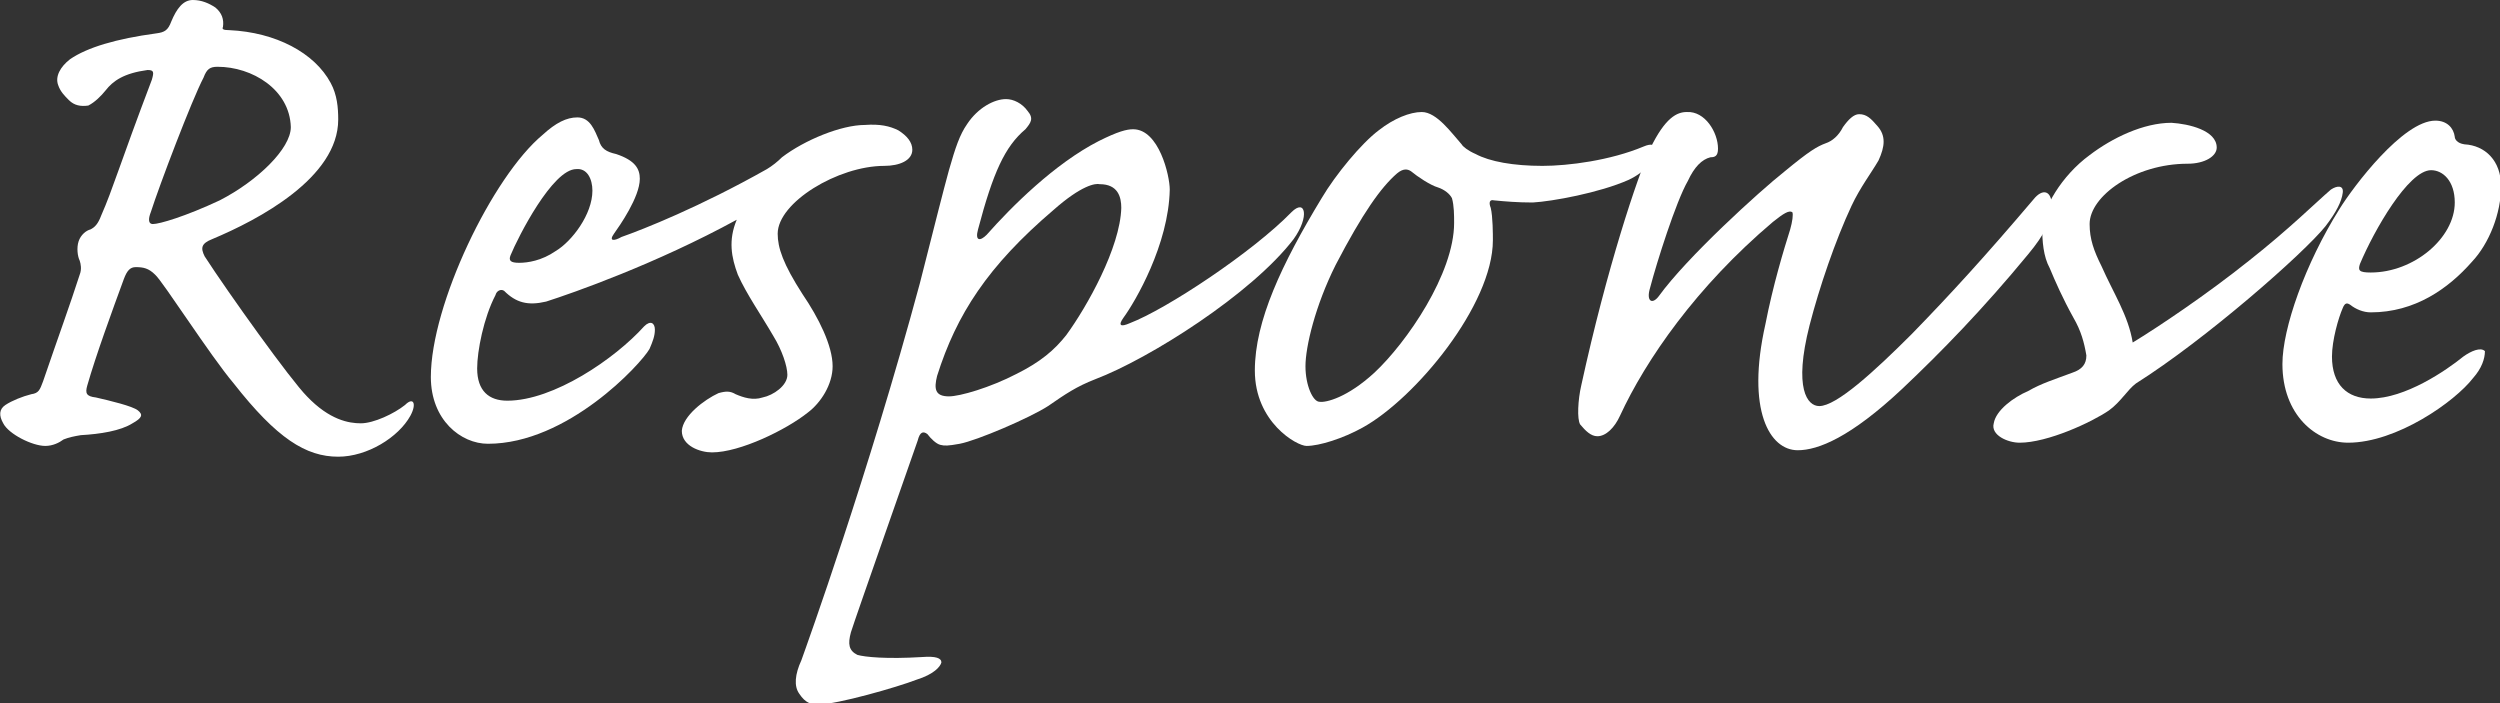
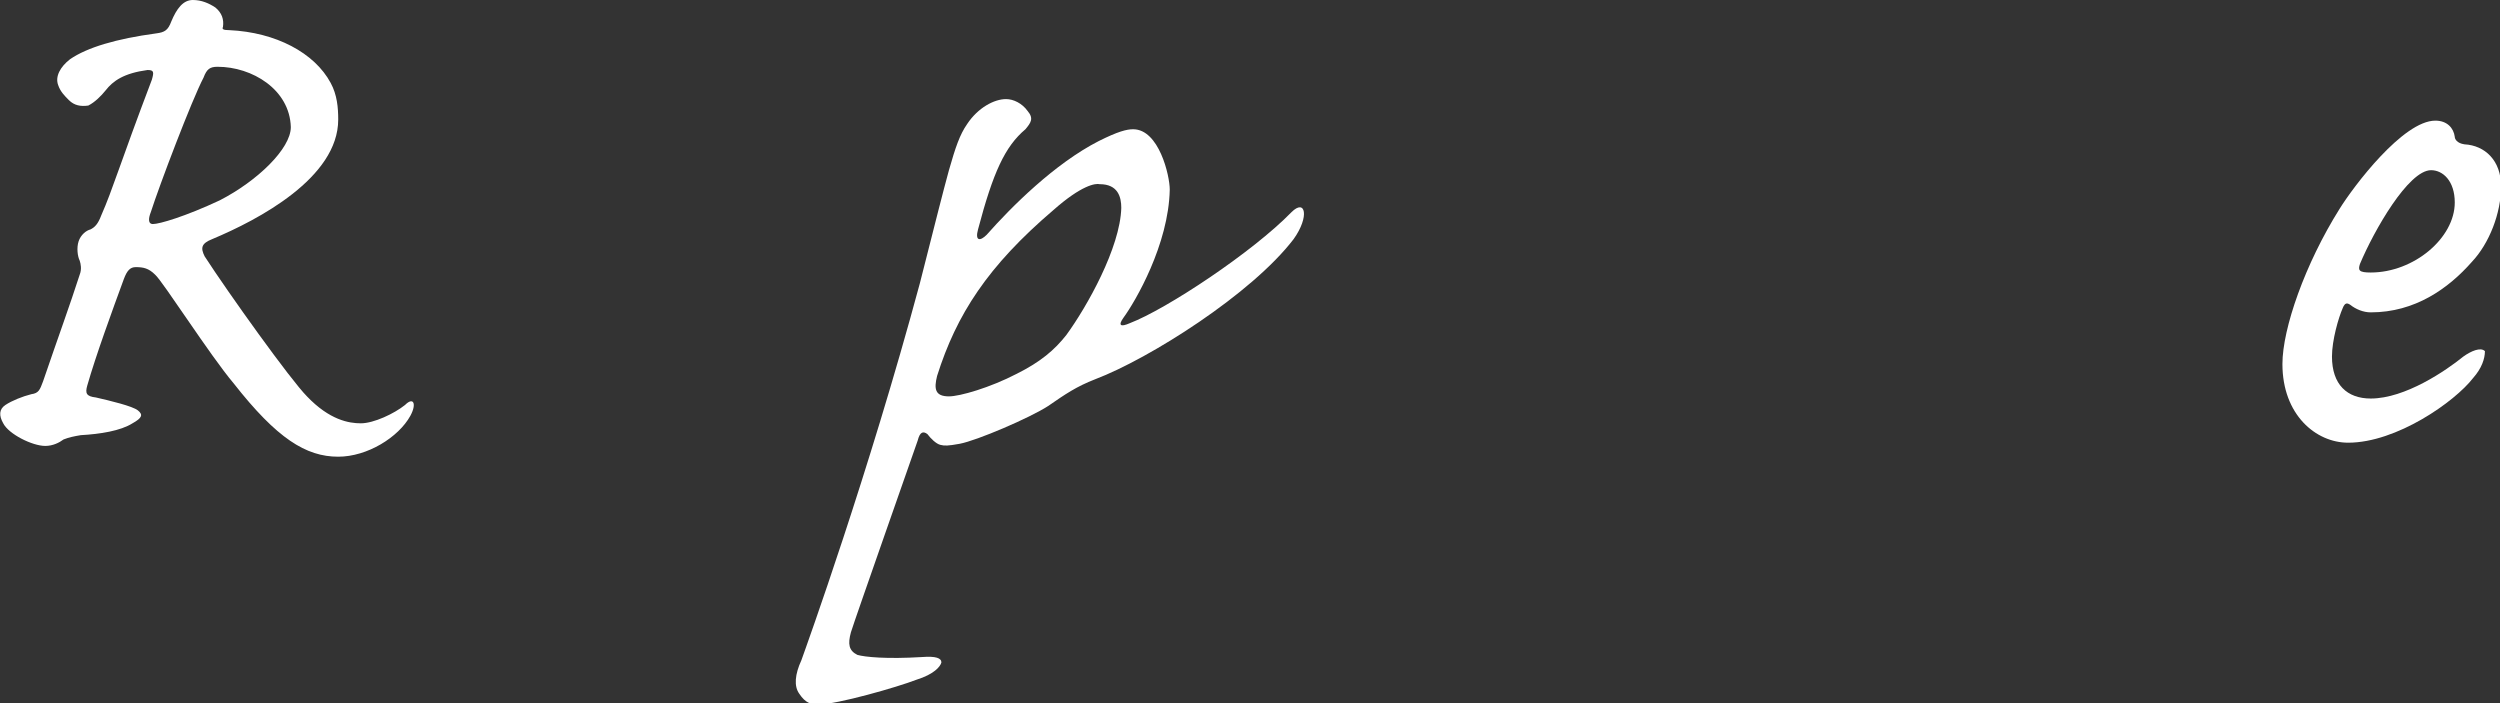
<svg xmlns="http://www.w3.org/2000/svg" version="1.1" id="レイヤー_1" x="0px" y="0px" width="232.1px" height="65.3px" viewBox="0 0 232.1 65.3" style="enable-background:new 0 0 232.1 65.3;" xml:space="preserve">
  <rect x="0" y="0" width="232.1" height="65.3" fill="#333333" stroke="none" />
  <style type="text/css">
	.st0{fill:#FFFFFF;}
</style>
  <g>
    <g>
      <path class="st0" d="M19.7,22.2c-1,0.4-1.1,0.8-0.7,1.6c2.2,3.4,8,11.5,9.5,13c2.1,2.2,3.9,2.5,5,2.5c1.2,0,3.1-0.9,4.1-1.7    c0.8-0.8,1.1-0.1,0.5,1c-1.1,2-4,3.8-6.7,3.8c-3,0-5.7-1.7-9.7-6.8c-2.2-2.6-6.6-9.5-7.3-10.1c-0.6-0.6-1.1-0.7-1.8-0.7    c-0.5,0-0.8,0.3-1.1,1.1c-1.1,3-2.6,7.1-3.4,9.9c-0.2,0.7-0.1,1,0.8,1.1c1.3,0.3,3.4,0.8,3.9,1.2s0.4,0.7-0.5,1.2    c-1.1,0.7-3,1-4.8,1.1c-0.6,0.1-1.1,0.2-1.6,0.4c-0.4,0.3-1,0.6-1.7,0.6c-1.2,0-3.4-1.1-3.9-2.1c-0.4-0.7-0.4-1.3,0.2-1.7    s1.6-0.8,2.4-1c0.7-0.1,0.8-0.4,1.1-1.2c1.4-4.1,2.5-7.1,3.4-9.9c0.2-0.5,0.1-1,0-1.3c-0.2-0.4-0.3-1.2-0.1-1.8s0.7-1,1.1-1.1    c0.4-0.2,0.7-0.5,1-1.3c1.1-2.5,1.7-4.7,4.7-12.6c0.2-0.7,0.2-0.9-0.4-0.9c-2.2,0.3-3.2,1-3.9,1.9c-0.4,0.5-1,1.1-1.6,1.4    c-0.7,0.1-1.3,0-1.8-0.5C6,8.9,5.6,8.5,5.4,7.9C5.1,7.1,5.6,6.2,6.5,5.5c1.6-1.1,4.3-1.9,8-2.4C15.3,3,15.6,2.8,15.9,2    c0.5-1.2,1.1-2,2-2c0.8,0,1.5,0.3,2.1,0.7c0.6,0.5,0.8,1.1,0.7,1.8c-0.1,0.2,0,0.3,0.6,0.3c4.3,0.2,7.9,2.1,9.4,4.9    c0.6,1.1,0.7,2.3,0.7,3.4C31.4,16.5,24,20.4,19.7,22.2z M20.2,6.2c-0.7,0-1,0.2-1.3,1c-1.1,2.1-4.1,10-4.9,12.5    c-0.2,0.5-0.3,1.1,0.2,1.1c0.6,0,3-0.7,6.2-2.2c3.5-1.8,6.6-4.8,6.6-6.8C26.9,8.3,23.4,6.2,20.2,6.2z" />
-       <path class="st0" d="M83.4,12.1c0.8,0.5,1.3,1.1,1.3,1.8c0,1-1.2,1.5-2.6,1.5c-4.3,0-9.9,3.4-9.9,6.3c0,1.3,0.5,2.8,2.3,5.6    c1.5,2.2,2.8,4.8,2.8,6.7c0,1.7-1.1,3.4-2.3,4.3c-2,1.6-6.3,3.7-8.9,3.7c-1.1,0-2.8-0.6-2.8-2c0.1-1.4,2.1-2.9,3.4-3.5    c0.7-0.2,1.1-0.2,1.6,0.1c0.7,0.3,1.6,0.6,2.5,0.3c1-0.2,2.3-1.1,2.3-2.1c0-0.8-0.5-2.3-1.3-3.6c-1.1-1.9-2.5-3.9-3.3-5.7    c-0.6-1.6-0.9-3.2-0.1-5.1c-7.5,4.1-15.2,6.8-17.7,7.6c-1.7,0.4-2.8,0.1-3.9-1c-0.3-0.2-0.7,0-0.8,0.4c-1.1,2.1-1.7,5.2-1.7,6.8    c0,2.1,1.1,3,2.8,3c4.3,0,10-3.9,12.7-6.9c0.6-0.6,1-0.3,1,0.3c0,0.6-0.2,1.1-0.5,1.8c-0.8,1.4-7.6,8.8-15,8.8    C42.8,41.2,40,39,40,35c0-6.7,5.7-18.6,10.4-22.5c1.2-1.1,2.2-1.6,3.2-1.6c1.2,0,1.6,1.2,2,2.1c0.2,0.8,0.7,1.1,1.6,1.3    c1.8,0.6,2.2,1.4,2.2,2.3c0,1.7-1.9,4.4-2.4,5.1s0,0.7,0.7,0.3c2-0.7,7.3-2.8,13.5-6.3c0.5-0.3,1-0.7,1.4-1.1c2.1-1.6,5.5-3,7.7-3    C81.7,11.5,82.6,11.7,83.4,12.1z M51.6,23.3c1.5-0.9,3.4-3.4,3.4-5.6c0-1.1-0.5-2.1-1.5-2c-2.2,0-5.4,6.3-6.1,8    c-0.2,0.5,0,0.7,0.8,0.7S50.3,24.2,51.6,23.3z" />
      <path class="st0" d="M108.6,17.6c-0.1,5.1-3.2,10.4-4.3,11.9c-0.5,0.7-0.3,0.9,0.6,0.5c3.4-1.3,11.4-6.6,15-10.3    c1.3-1.3,1.7,0.4,0.2,2.5c-3.9,5.1-13.4,11.1-18.4,13c-1.8,0.7-2.8,1.4-4.4,2.5c-1.7,1.1-6.6,3.2-8.2,3.5    c-1.1,0.2-1.4,0.2-1.8,0.1s-0.9-0.6-1.2-1c-0.4-0.3-0.7-0.2-0.9,0.6C85,41.5,79.4,57.4,79,58.7c-0.3,1.1-0.2,1.7,0.6,2.1    c0.7,0.2,2.7,0.4,6,0.2c1.3-0.1,1.8,0.1,1.8,0.5c-0.1,0.4-0.7,1.1-2.3,1.6c-1.8,0.7-7.4,2.3-9.1,2.3c-0.7,0-1.2-0.1-1.8-1    c-0.5-0.7-0.4-1.8,0.2-3.1c0.5-1.4,6.2-17.2,11-35C87,20,87.5,18,88.1,15.8c0.6-2.1,1-3.3,1.7-4.3c1-1.5,2.5-2.3,3.6-2.3    c0.7,0,1.5,0.4,2,1.1c0.6,0.7,0.3,1.1-0.2,1.7c-1.9,1.6-3,4-4.4,9.3c-0.3,1.1,0.2,1.1,0.8,0.5c2.3-2.6,6.3-6.6,10.4-8.7    c1.8-0.9,2.6-1.1,3.2-1.1C107.6,12,108.6,16.3,108.6,17.6z M97.8,19.5c-6.1,5.2-9,9.7-10.8,15.4c-0.3,1.2-0.2,1.9,1.1,1.9    c1,0,3.8-0.8,6.3-2.1c2.2-1.1,3.5-2.2,4.6-3.6c1.9-2.6,5-8.1,5.1-11.8c0-1-0.3-2.2-2-2.2C101.7,17,100.4,17.2,97.8,19.5z" />
-       <path class="st0" d="M126.5,39.7c-1.8,1-4,1.7-5.2,1.7c-0.9,0-4.8-2.2-4.8-7c0-4.6,2.5-9.9,6.2-16c1.3-2.2,3.7-5.1,5.3-6.3    c1.4-1.1,2.9-1.7,4-1.7c1.4,0,2.8,2,3.7,3c0.1,0.2,0.6,0.6,1.3,0.9c1.3,0.7,3.5,1.1,6.2,1.1c2.4,0,6.3-0.5,9.4-1.8    c0.7-0.3,1.1-0.2,1.1,0.3c0,0.8-0.8,2-2.5,2.8c-2.7,1.2-7.1,2-8.9,2.1c-1.4,0-2.6-0.1-3.6-0.2c-0.4-0.1-0.5,0.2-0.3,0.7    c0.2,0.8,0.2,2.5,0.2,3C138.6,28.3,131.4,37,126.5,39.7z M127.6,34.6c3-2.8,7.4-9.2,7.4-13.9c0-0.7,0-1.6-0.2-2.3    c-0.2-0.4-0.7-0.8-1.3-1c-0.7-0.2-1.9-1-2.5-1.5c-0.3-0.2-0.7-0.3-1.3,0.2c-1.5,1.3-3.2,3.7-5.7,8.5c-1.9,3.8-2.8,7.6-2.8,9.4    s0.7,3.3,1.3,3.3C123.1,37.4,125.1,36.9,127.6,34.6z" />
-       <path class="st0" d="M159.5,13.8c0,0.7-0.3,0.8-0.7,0.8c-0.8,0.2-1.5,0.9-2.1,2.2c-1.1,1.9-2.9,7.6-3.5,9.9    c-0.4,1.3,0.2,1.6,0.8,0.8c2.6-3.6,9.3-9.7,11.7-11.6c2.3-1.9,3-2.3,3.8-2.6c0.6-0.2,1.2-0.7,1.6-1.5c0.5-0.7,1-1.2,1.5-1.2    c0.7,0,1.1,0.4,1.7,1.1c0.8,0.9,0.7,1.9,0.1,3.2c-0.7,1.2-1.7,2.5-2.5,4.2c-1.5,3.2-3,7.6-3.9,11.1c-1.5,5.9-0.2,7.5,0.9,7.5    c1.6,0,5.1-3.2,8.6-6.7c3.6-3.7,6.8-7.2,11.3-12.5c0.8-1,1.7-0.9,1.7,0.7c0,1.2-0.7,2.6-2.2,4.4c-4.2,5.1-8.1,9.1-11.7,12.5    c-4.8,4.5-7.8,5.7-9.7,5.7c-2.6,0-4.8-3.7-3-11.7c0.7-3.6,1.7-6.9,2.3-8.8c0.2-0.7,0.3-1.4,0.2-1.6c-0.3-0.2-0.8,0.1-1.8,0.9    c-7.1,6-11.8,12.8-14.2,18c-0.5,1.1-1.3,1.9-2.1,1.9c-0.6,0-1.1-0.5-1.6-1.1c-0.3-0.5-0.2-2.3,0.1-3.6c2.4-11,5.2-19.3,6.4-22    c1.4-2.9,2.5-3.4,3.4-3.4C158.3,10.3,159.5,12.3,159.5,13.8z" />
-       <path class="st0" d="M205.8,13.7c0,0.8-1.1,1.5-2.7,1.5c-4.9,0-9.1,3-9.1,5.6c0,1.4,0.4,2.5,1.1,3.9c1.1,2.5,2.5,4.6,2.9,7.1    c2.3-1.4,6.8-4.4,10.8-7.6c3.8-3,6.2-5.4,7.6-6.6c0.6-0.4,1.2-0.4,1.1,0.3c-0.1,0.8-0.6,1.8-1.6,3.1c-2,2.5-11.1,10.5-17.6,14.6    c-0.8,0.6-1.4,1.7-2.5,2.5c-1.6,1.1-5.7,3-8.3,3c-1.1,0-2.7-0.7-2.4-1.8c0.2-1.2,1.8-2.4,3.2-3c1.2-0.7,2.5-1.1,4.1-1.7    c0.9-0.3,1.3-0.8,1.3-1.6c-0.2-1.2-0.5-2.3-1.2-3.5c-1-1.8-1.7-3.4-2.2-4.6c-0.6-1.1-0.7-2.5-0.7-3.8c0-1.7,1.8-4.8,4.4-6.7    c2.1-1.6,5-3,7.6-3C203.2,11.5,205.8,12.1,205.8,13.7z" />
      <path class="st0" d="M217.2,19.4c1.3-2.1,5.9-8.2,8.9-8.2c1.1,0,1.7,0.7,1.8,1.5c0,0.2,0.2,0.6,0.9,0.7c1.9,0.1,3.4,1.5,3.4,3.9    c0,2.5-1.1,5.3-2.7,7c-2.2,2.5-5.3,4.7-9.4,4.7c-0.7,0-1.4-0.3-1.9-0.7c-0.3-0.2-0.5-0.2-0.7,0.3c-0.4,0.9-1,3-1,4.5    c0,2.6,1.4,3.9,3.6,3.9c3.2,0,7-2.6,8.6-3.9c0.7-0.5,1.6-0.9,2-0.5c0,0.7-0.3,1.6-1.1,2.5c-1.7,2.2-7.1,6-11.6,6    c-3,0-6.1-2.6-6.1-7.3C211.9,30.5,214,24.5,217.2,19.4z M227.9,18.8c0-2-1.1-3-2.2-3c-2.1,0-5.3,5.6-6.6,8.7    c-0.2,0.6-0.1,0.8,1,0.8C224.1,25.3,227.9,22.1,227.9,18.8z" />
    </g>
  </g>
</svg>